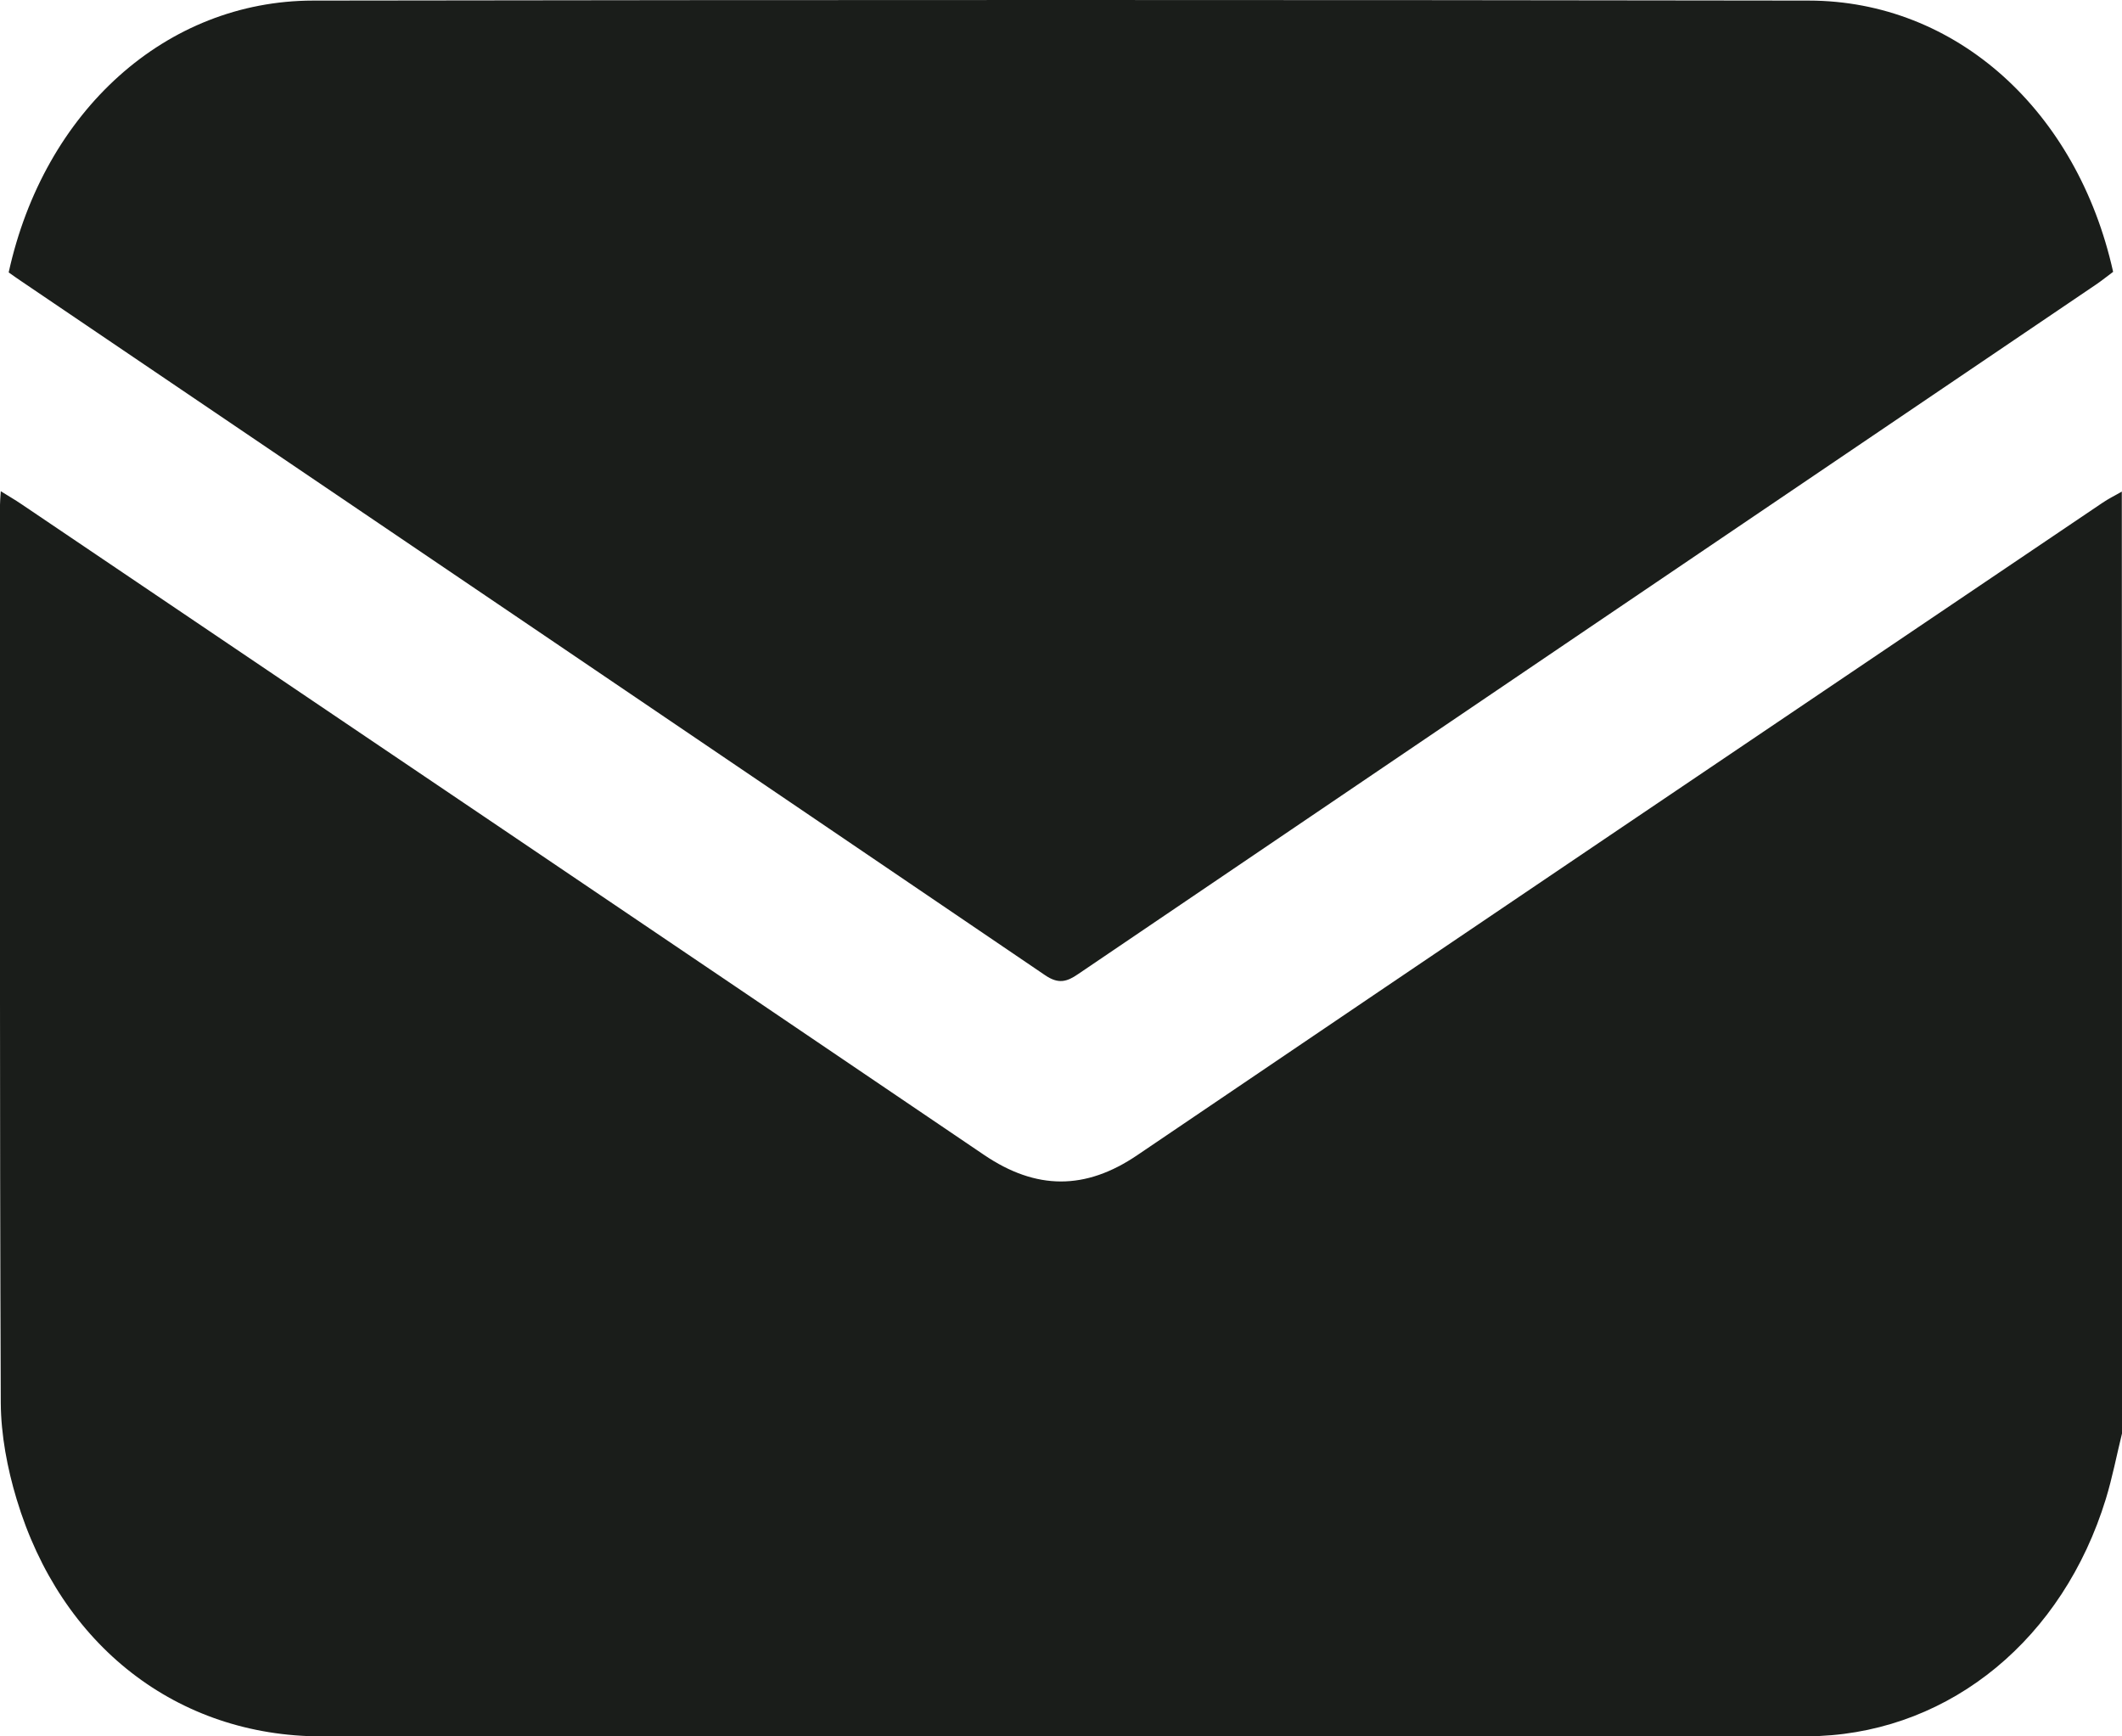
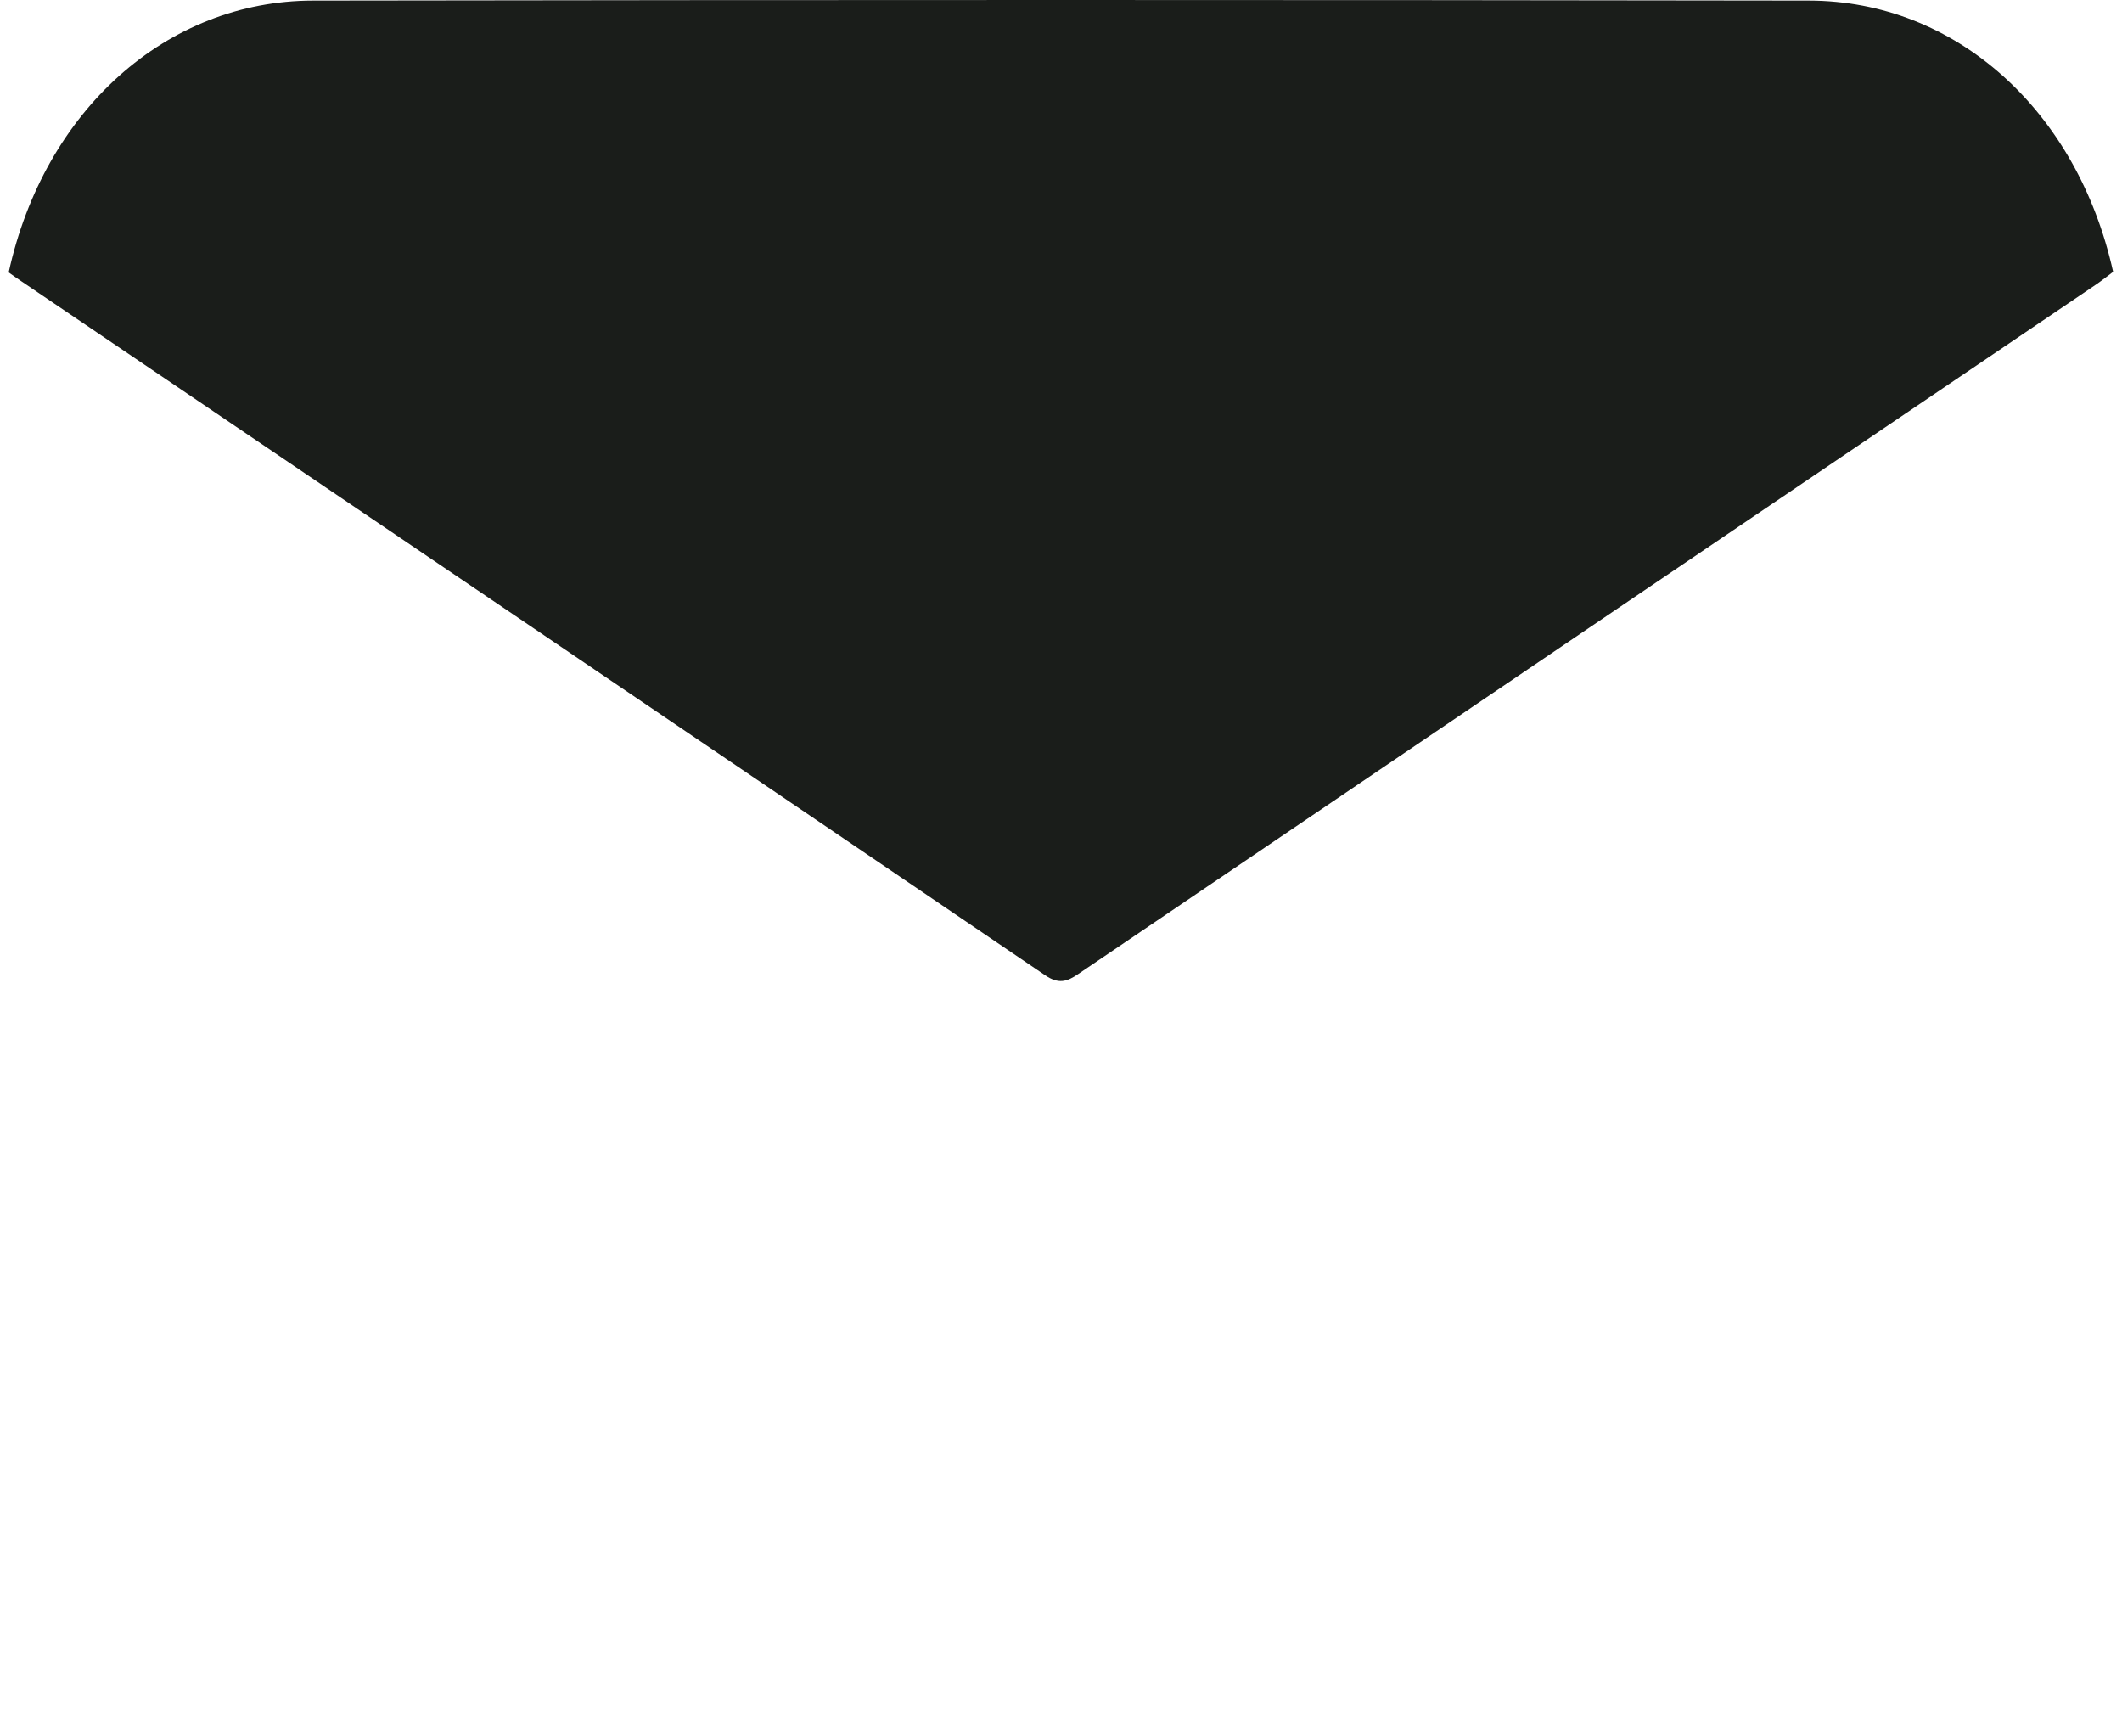
<svg xmlns="http://www.w3.org/2000/svg" width="11" height="9" viewBox="0 0 11 9" fill="none">
  <g clip-path="url(#clip0_641_1644)">
-     <path d="M11 7.43C10.972 7.544 10.95 7.659 10.916 7.77C10.694 8.492 10.118 8.967 9.431 8.998C9.398 9 9.366 9 9.334 9C6.778 9 4.222 9.001 1.666 9C0.92 8.999 0.315 8.532 0.086 7.77C0.038 7.611 0.005 7.438 0.004 7.271C-0.002 5.719 6.36411e-05 4.168 -0 2.616C-0 2.597 0.002 2.579 0.004 2.546C0.045 2.572 0.079 2.591 0.111 2.613C1.775 3.737 3.439 4.859 5.101 5.986C5.371 6.169 5.627 6.17 5.896 5.987C7.562 4.858 9.229 3.733 10.896 2.608C10.929 2.585 10.965 2.568 10.999 2.548C11 4.175 11 5.803 11 7.43Z" fill="#1A1D1A" />
    <path d="M0.045 1.412C0.229 0.574 0.861 0.004 1.623 0.003C4.207 -0.001 6.792 -0.001 9.376 0.003C10.139 0.004 10.768 0.572 10.954 1.409C10.928 1.428 10.9 1.451 10.871 1.471C9.11 2.663 7.35 3.855 5.59 5.048C5.531 5.089 5.487 5.102 5.418 5.055C3.65 3.854 1.88 2.656 0.111 1.458C0.09 1.444 0.069 1.429 0.045 1.412Z" fill="#1A1D1A" />
  </g>
  <defs>
    <clipPath id="clip0_641_1644">
      <rect width="11" height="9" fill="white" />
    </clipPath>
  </defs>
</svg>